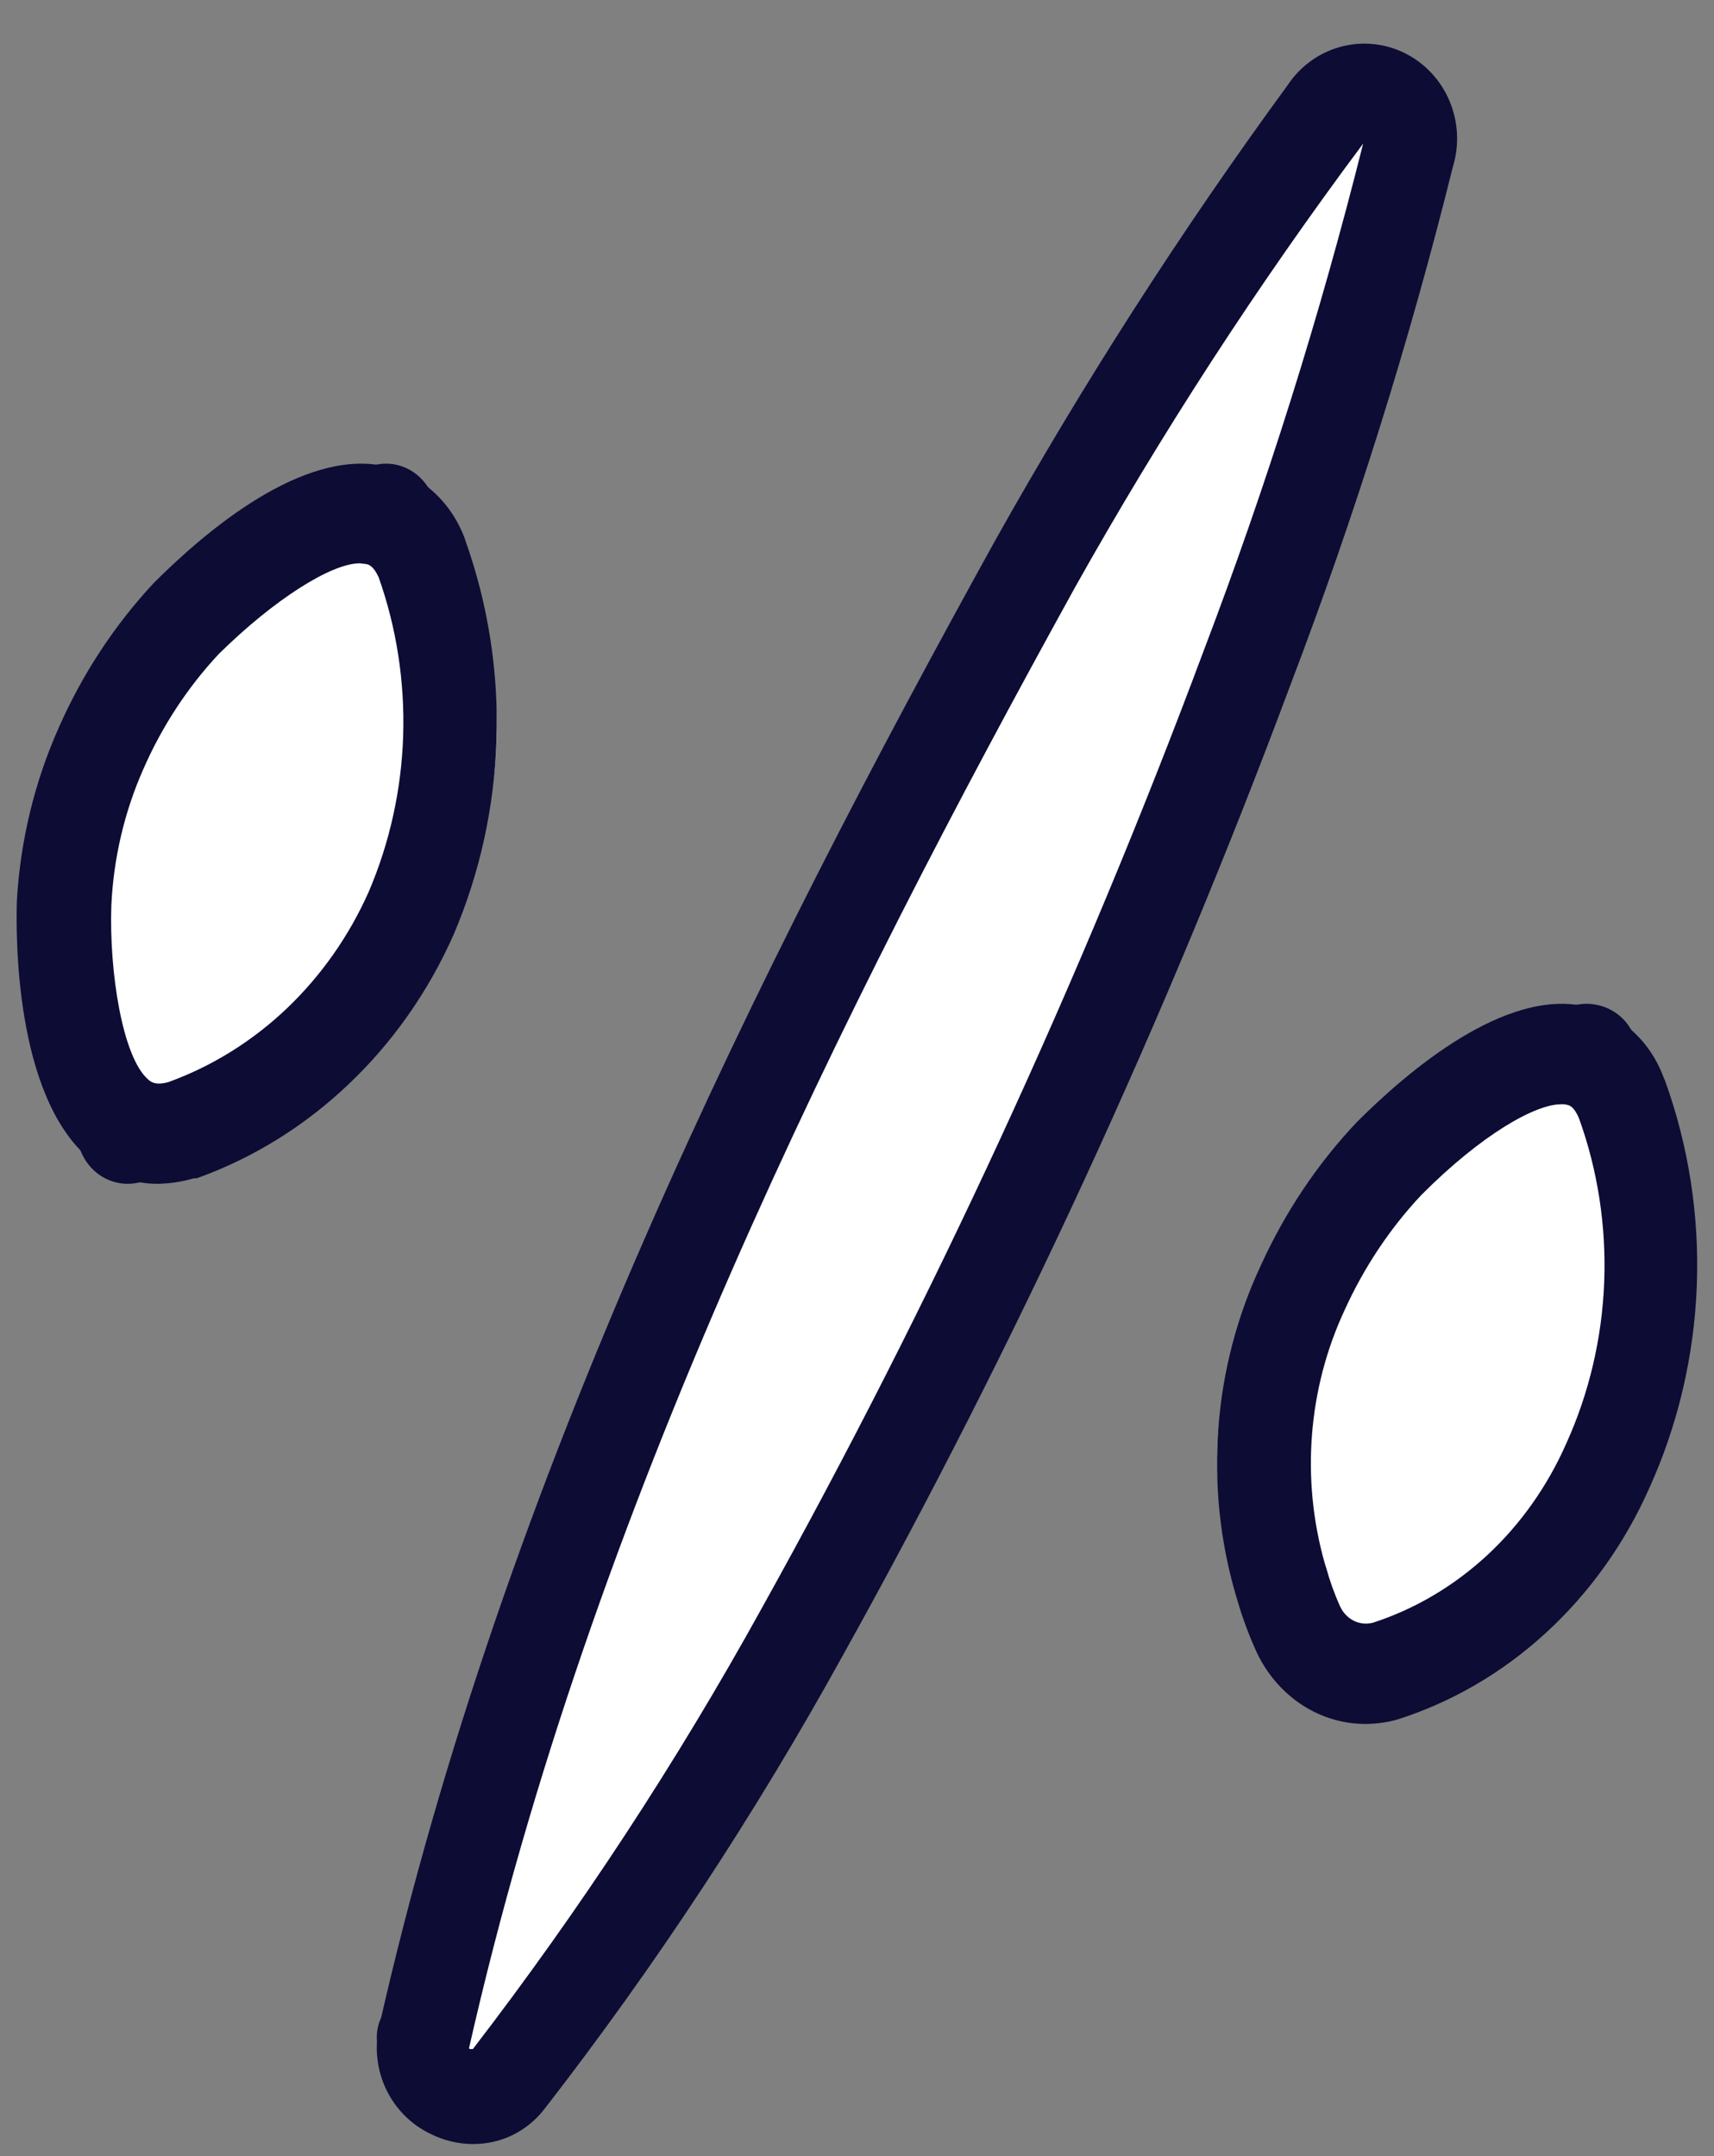
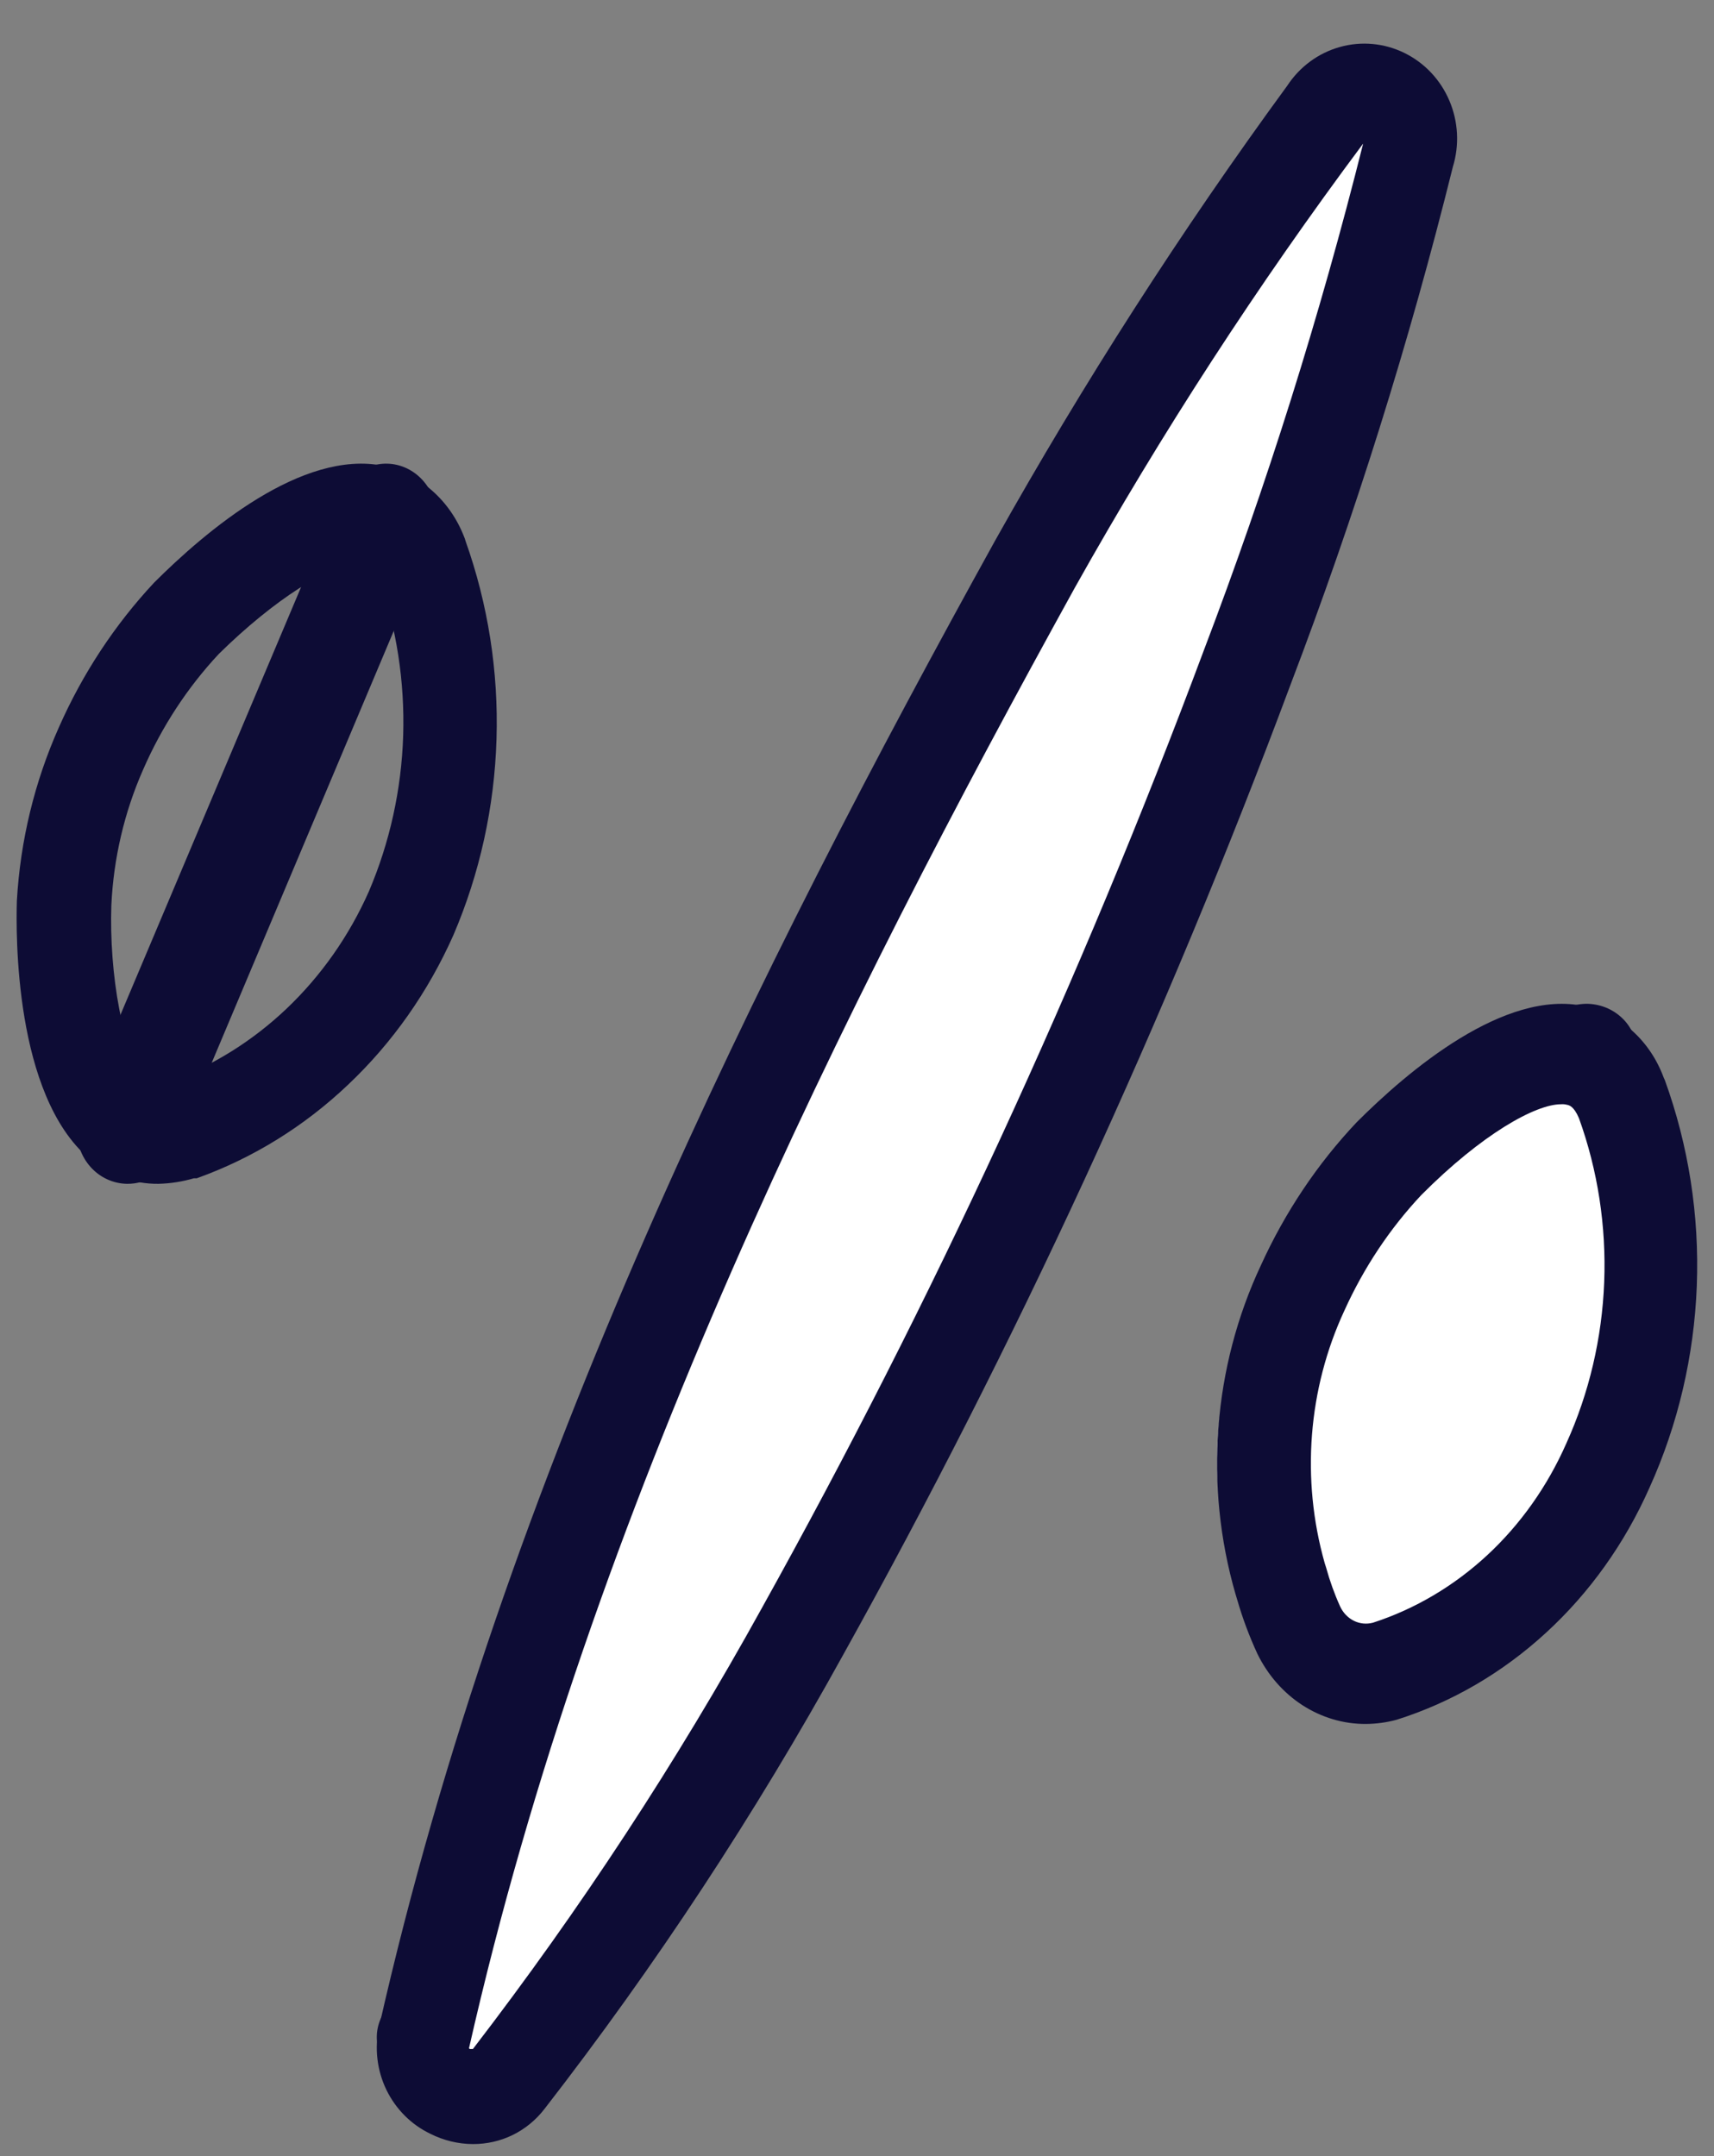
<svg xmlns="http://www.w3.org/2000/svg" width="31" height="39" viewBox="0 0 31 39" fill="none">
  <rect x="0" y="0" width="31" height="39" fill="#808080" stroke="none" />
  <path d="M7.676 37.696C7.547 37.697 7.42 37.669 7.305 37.612C7.203 37.563 7.111 37.497 7.035 37.414C6.959 37.332 6.901 37.236 6.863 37.13C6.826 37.026 6.81 36.916 6.816 36.804C6.822 36.694 6.85 36.586 6.899 36.485L23.636 2.336C23.738 2.14 23.914 1.99 24.127 1.919C24.34 1.848 24.573 1.861 24.776 1.956C24.98 2.051 25.137 2.219 25.215 2.426C25.293 2.632 25.285 2.86 25.193 3.061L8.452 37.211C8.383 37.356 8.273 37.478 8.136 37.563C7.998 37.648 7.839 37.695 7.676 37.696Z" fill="#0D0C35" />
  <path d="M7.914 36.66C9.997 27.339 14.137 18.663 18.653 10.358C20.183 7.579 21.878 4.9 23.727 2.338C23.823 2.141 23.989 1.991 24.191 1.919C24.392 1.848 24.612 1.861 24.804 1.956C24.996 2.052 25.145 2.221 25.218 2.428C25.292 2.636 25.284 2.865 25.198 3.067C24.435 6.172 23.489 9.226 22.365 12.21C20.183 18.144 17.569 23.896 14.545 29.416C13.027 32.211 11.301 34.879 9.381 37.394C9.26 37.539 9.096 37.638 8.915 37.677C8.734 37.717 8.545 37.693 8.379 37.609C8.212 37.526 8.076 37.388 7.992 37.216C7.908 37.045 7.881 36.849 7.914 36.66Z" fill="white" />
  <path d="M8.553 38.782C8.287 38.781 8.024 38.717 7.785 38.597C7.439 38.432 7.158 38.151 6.988 37.8C6.819 37.45 6.772 37.05 6.854 36.669C9.123 26.642 13.759 17.448 17.996 9.782C19.593 6.931 21.358 4.181 23.282 1.55C23.507 1.207 23.845 0.958 24.234 0.85C24.622 0.741 25.037 0.779 25.401 0.958C25.764 1.136 26.053 1.442 26.214 1.821C26.375 2.199 26.398 2.624 26.277 3.018C25.487 6.199 24.506 9.327 23.341 12.384C21.083 18.441 18.377 24.311 15.244 29.943C13.658 32.817 11.854 35.56 9.849 38.145C9.695 38.346 9.498 38.507 9.273 38.618C9.048 38.728 8.802 38.783 8.553 38.782ZM8.498 37.063C8.498 37.063 8.536 37.063 8.553 37.063C10.49 34.543 12.238 31.877 13.78 29.085C16.871 23.528 19.543 17.739 21.772 11.766C22.912 8.772 23.874 5.71 24.654 2.598C22.745 5.156 21.003 7.84 19.439 10.632C15.274 18.182 10.705 27.235 8.482 37.051L8.498 37.063Z" fill="#0D0C35" />
  <path d="M2.296 21.413C2.168 21.411 2.042 21.381 1.925 21.325C1.704 21.219 1.532 21.025 1.446 20.784C1.36 20.544 1.368 20.277 1.467 20.042L6.146 8.96C6.246 8.725 6.43 8.542 6.657 8.45C6.884 8.359 7.137 8.366 7.359 8.472C7.58 8.578 7.754 8.773 7.84 9.014C7.926 9.255 7.919 9.522 7.819 9.757L3.14 20.859C3.064 21.027 2.944 21.169 2.795 21.268C2.645 21.365 2.472 21.416 2.296 21.413Z" fill="#0D0C35" />
-   <path d="M8.425 10.249C10.024 14.307 8.124 18.827 3.703 20.267C1.535 20.829 1.35 17.351 1.392 16.274C1.45 15.34 1.701 14.425 2.131 13.583C2.552 12.734 3.123 11.96 3.819 11.294C4.651 10.557 7.472 8.295 8.443 10.249H8.425Z" fill="white" />
  <path d="M2.865 21.413C2.412 21.418 1.971 21.257 1.615 20.958C0.254 19.805 0.288 16.872 0.305 16.295C0.367 15.206 0.626 14.139 1.066 13.154C1.495 12.182 2.078 11.298 2.788 10.538C3.719 9.608 5.463 8.123 6.938 8.427C7.262 8.498 7.564 8.652 7.818 8.877C8.073 9.102 8.271 9.39 8.397 9.717C8.406 9.737 8.413 9.758 8.418 9.78C8.826 10.925 9.018 12.145 8.98 13.37C8.943 14.595 8.678 15.799 8.201 16.913C7.744 17.942 7.097 18.862 6.299 19.617C5.502 20.375 4.569 20.951 3.558 21.313H3.507C3.298 21.374 3.082 21.408 2.865 21.413ZM6.509 10.189C5.986 10.189 4.948 10.852 3.958 11.828C3.391 12.435 2.927 13.144 2.589 13.92C2.249 14.69 2.054 15.523 2.014 16.373C1.972 17.571 2.214 19.128 2.682 19.528C2.729 19.569 2.81 19.637 3.043 19.574C3.833 19.288 4.561 18.836 5.184 18.244C5.807 17.651 6.313 16.932 6.67 16.128C7.05 15.239 7.261 14.28 7.292 13.305C7.322 12.329 7.172 11.356 6.849 10.443C6.751 10.23 6.666 10.211 6.619 10.202L6.509 10.189Z" fill="#0D0C35" />
  <path d="M24.013 30.098C23.883 30.097 23.755 30.069 23.637 30.018C23.416 29.92 23.243 29.742 23.157 29.521C23.071 29.301 23.079 29.056 23.178 28.841L27.856 18.684C27.905 18.577 27.976 18.481 28.064 18.401C28.151 18.32 28.255 18.258 28.367 18.215C28.48 18.174 28.6 18.155 28.72 18.157C28.841 18.161 28.959 18.188 29.069 18.235C29.179 18.284 29.278 18.352 29.361 18.437C29.444 18.522 29.508 18.622 29.551 18.733C29.594 18.842 29.614 18.958 29.61 19.076C29.607 19.193 29.579 19.308 29.53 19.415L24.847 29.576C24.774 29.732 24.657 29.863 24.509 29.956C24.361 30.049 24.189 30.098 24.013 30.098Z" fill="#0D0C35" />
  <path d="M29.039 20.019C30.669 24.021 28.719 28.845 24.365 30.055C24.043 30.132 23.703 30.103 23.4 29.973C23.097 29.843 22.849 29.619 22.694 29.337C22.545 29.043 22.421 28.736 22.323 28.422C21.785 26.735 21.949 24.915 22.781 23.343C23.212 22.496 23.789 21.725 24.488 21.063C25.312 20.333 28.128 18.061 29.067 20.019H29.039Z" fill="white" />
  <path d="M24.7 31.183C24.298 31.185 23.903 31.067 23.558 30.845C23.212 30.621 22.93 30.299 22.742 29.915C22.596 29.599 22.473 29.271 22.376 28.934L22.347 28.838C21.775 26.865 21.94 24.731 22.805 22.887C23.242 21.926 23.827 21.052 24.536 20.301C25.467 19.369 27.214 17.883 28.662 18.201C28.981 18.271 29.279 18.426 29.528 18.651C29.777 18.876 29.97 19.166 30.09 19.492C30.098 19.508 30.105 19.523 30.111 19.538C30.54 20.721 30.737 21.986 30.689 23.255C30.641 24.525 30.349 25.77 29.833 26.91C29.387 27.917 28.749 28.812 27.961 29.534C27.173 30.258 26.253 30.794 25.26 31.107C25.077 31.157 24.889 31.182 24.7 31.183ZM28.233 19.974C27.774 19.974 26.805 20.511 25.707 21.615C25.138 22.221 24.668 22.927 24.317 23.702C23.657 25.119 23.529 26.757 23.959 28.274L23.985 28.356C24.051 28.596 24.135 28.83 24.237 29.056C24.29 29.171 24.378 29.263 24.486 29.317C24.594 29.371 24.715 29.382 24.831 29.352C25.592 29.105 26.297 28.688 26.899 28.13C27.502 27.571 27.989 26.881 28.33 26.106C28.742 25.196 28.975 24.203 29.014 23.19C29.053 22.179 28.898 21.168 28.557 20.225C28.465 20.011 28.384 19.992 28.338 19.983C28.304 19.974 28.268 19.971 28.233 19.974Z" fill="#0D0C35" />
</svg>